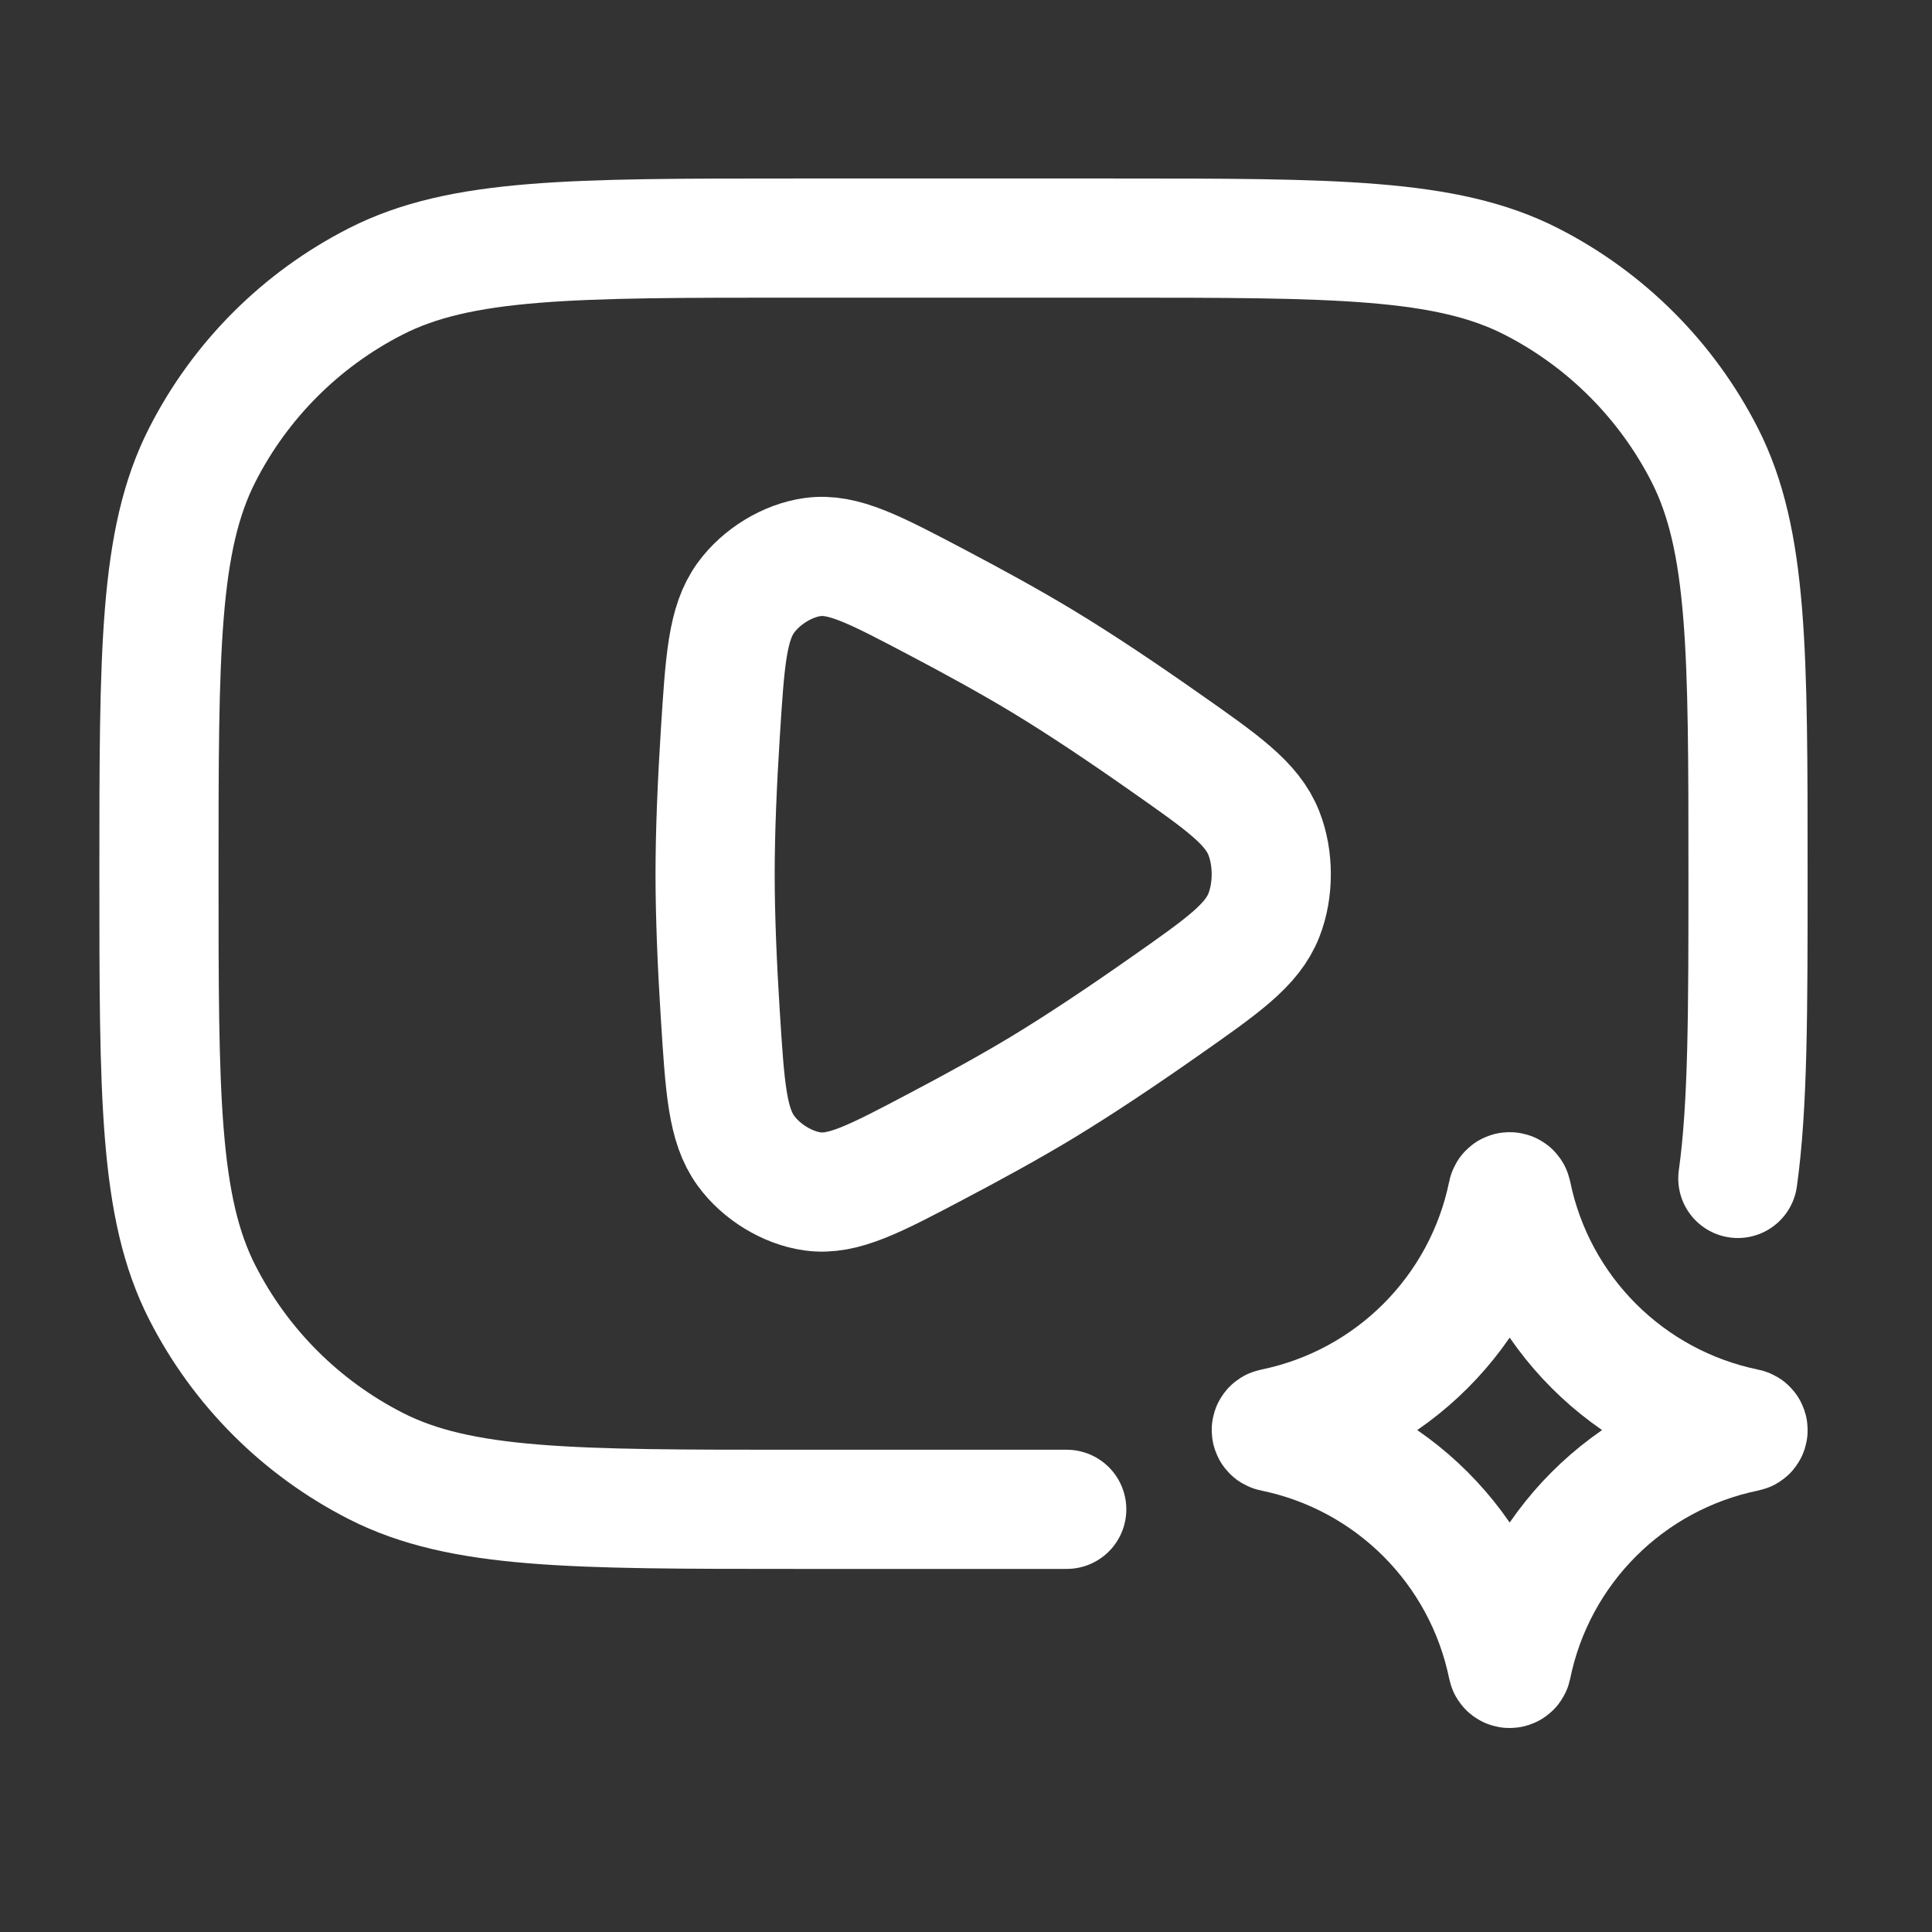
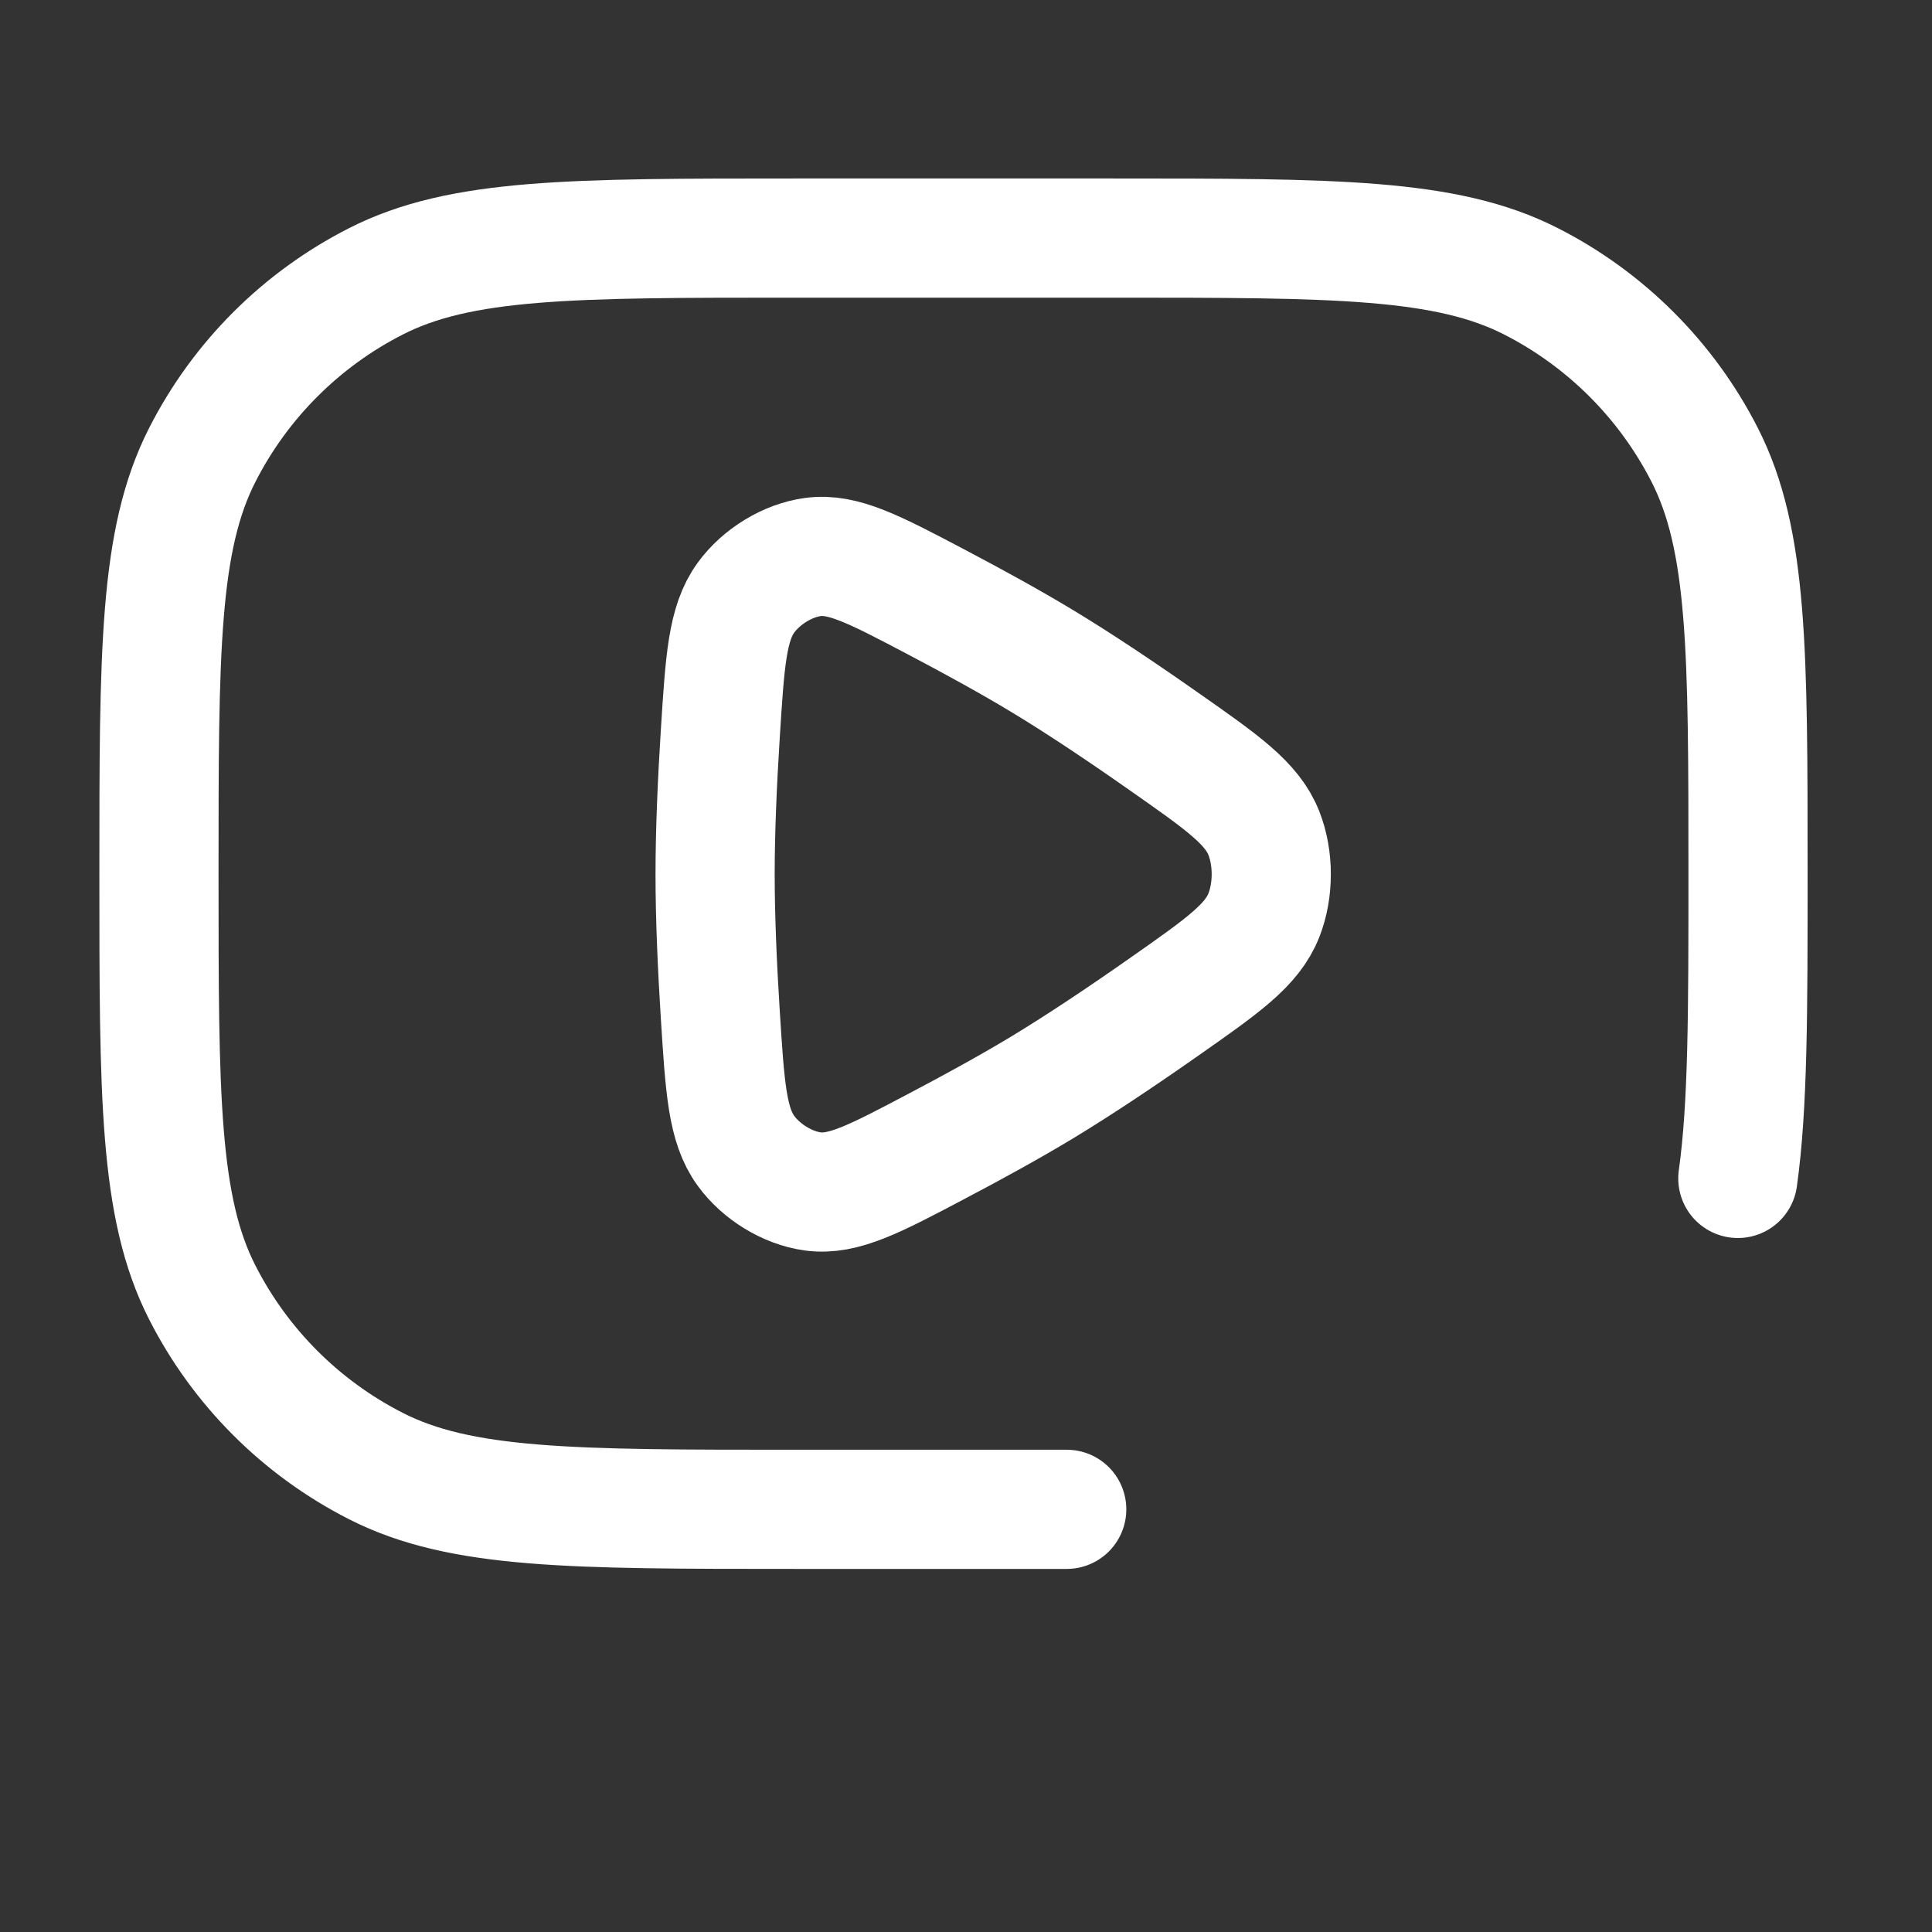
<svg xmlns="http://www.w3.org/2000/svg" width="22" height="22" viewBox="0 0 22 22" fill="none">
  <rect x="0" y="0" width="22" height="22" fill="#333333" stroke="none" />
-   <path d="M17.167 13.59C17.172 13.564 17.209 13.564 17.215 13.59C17.49 14.935 18.541 15.986 19.886 16.261C19.912 16.266 19.912 16.303 19.886 16.308C18.541 16.583 17.49 17.634 17.215 18.98C17.209 19.005 17.172 19.005 17.167 18.98C16.892 17.634 15.841 16.583 14.496 16.308C14.47 16.303 14.47 16.266 14.496 16.261C15.841 15.986 16.892 14.935 17.167 13.59Z" stroke="white" stroke-width="1.357" />
  <path d="M13.252 11.468C13.923 10.998 14.258 10.763 14.392 10.422C14.504 10.138 14.504 9.772 14.392 9.488C14.258 9.147 13.923 8.912 13.252 8.442C12.782 8.112 12.295 7.785 11.867 7.527C11.511 7.312 11.091 7.081 10.669 6.859C9.957 6.484 9.6 6.296 9.255 6.343C8.969 6.382 8.67 6.564 8.494 6.806C8.282 7.098 8.255 7.518 8.202 8.358C8.167 8.91 8.143 9.472 8.143 9.955C8.143 10.438 8.167 10.999 8.202 11.552C8.255 12.392 8.282 12.812 8.494 13.104C8.67 13.346 8.969 13.528 9.255 13.567C9.6 13.614 9.957 13.427 10.669 13.051C11.091 12.829 11.511 12.598 11.867 12.383C12.295 12.124 12.782 11.798 13.252 11.468Z" stroke="white" stroke-width="1.357" stroke-linecap="round" />
  <path d="M19.789 13.419C19.905 12.593 19.905 11.512 19.905 9.949C19.905 7.415 19.905 6.149 19.412 5.181C18.978 4.33 18.286 3.638 17.435 3.204C16.467 2.711 15.2 2.711 12.667 2.711H9.048C6.514 2.711 5.247 2.711 4.28 3.204C3.428 3.638 2.736 4.33 2.303 5.181C1.81 6.149 1.81 7.415 1.81 9.949C1.81 12.483 1.81 13.749 2.303 14.717C2.736 15.568 3.428 16.26 4.28 16.694C5.247 17.187 6.514 17.187 9.048 17.187H12.147" stroke="white" stroke-width="1.357" stroke-linecap="round" stroke-linejoin="round" />
</svg>